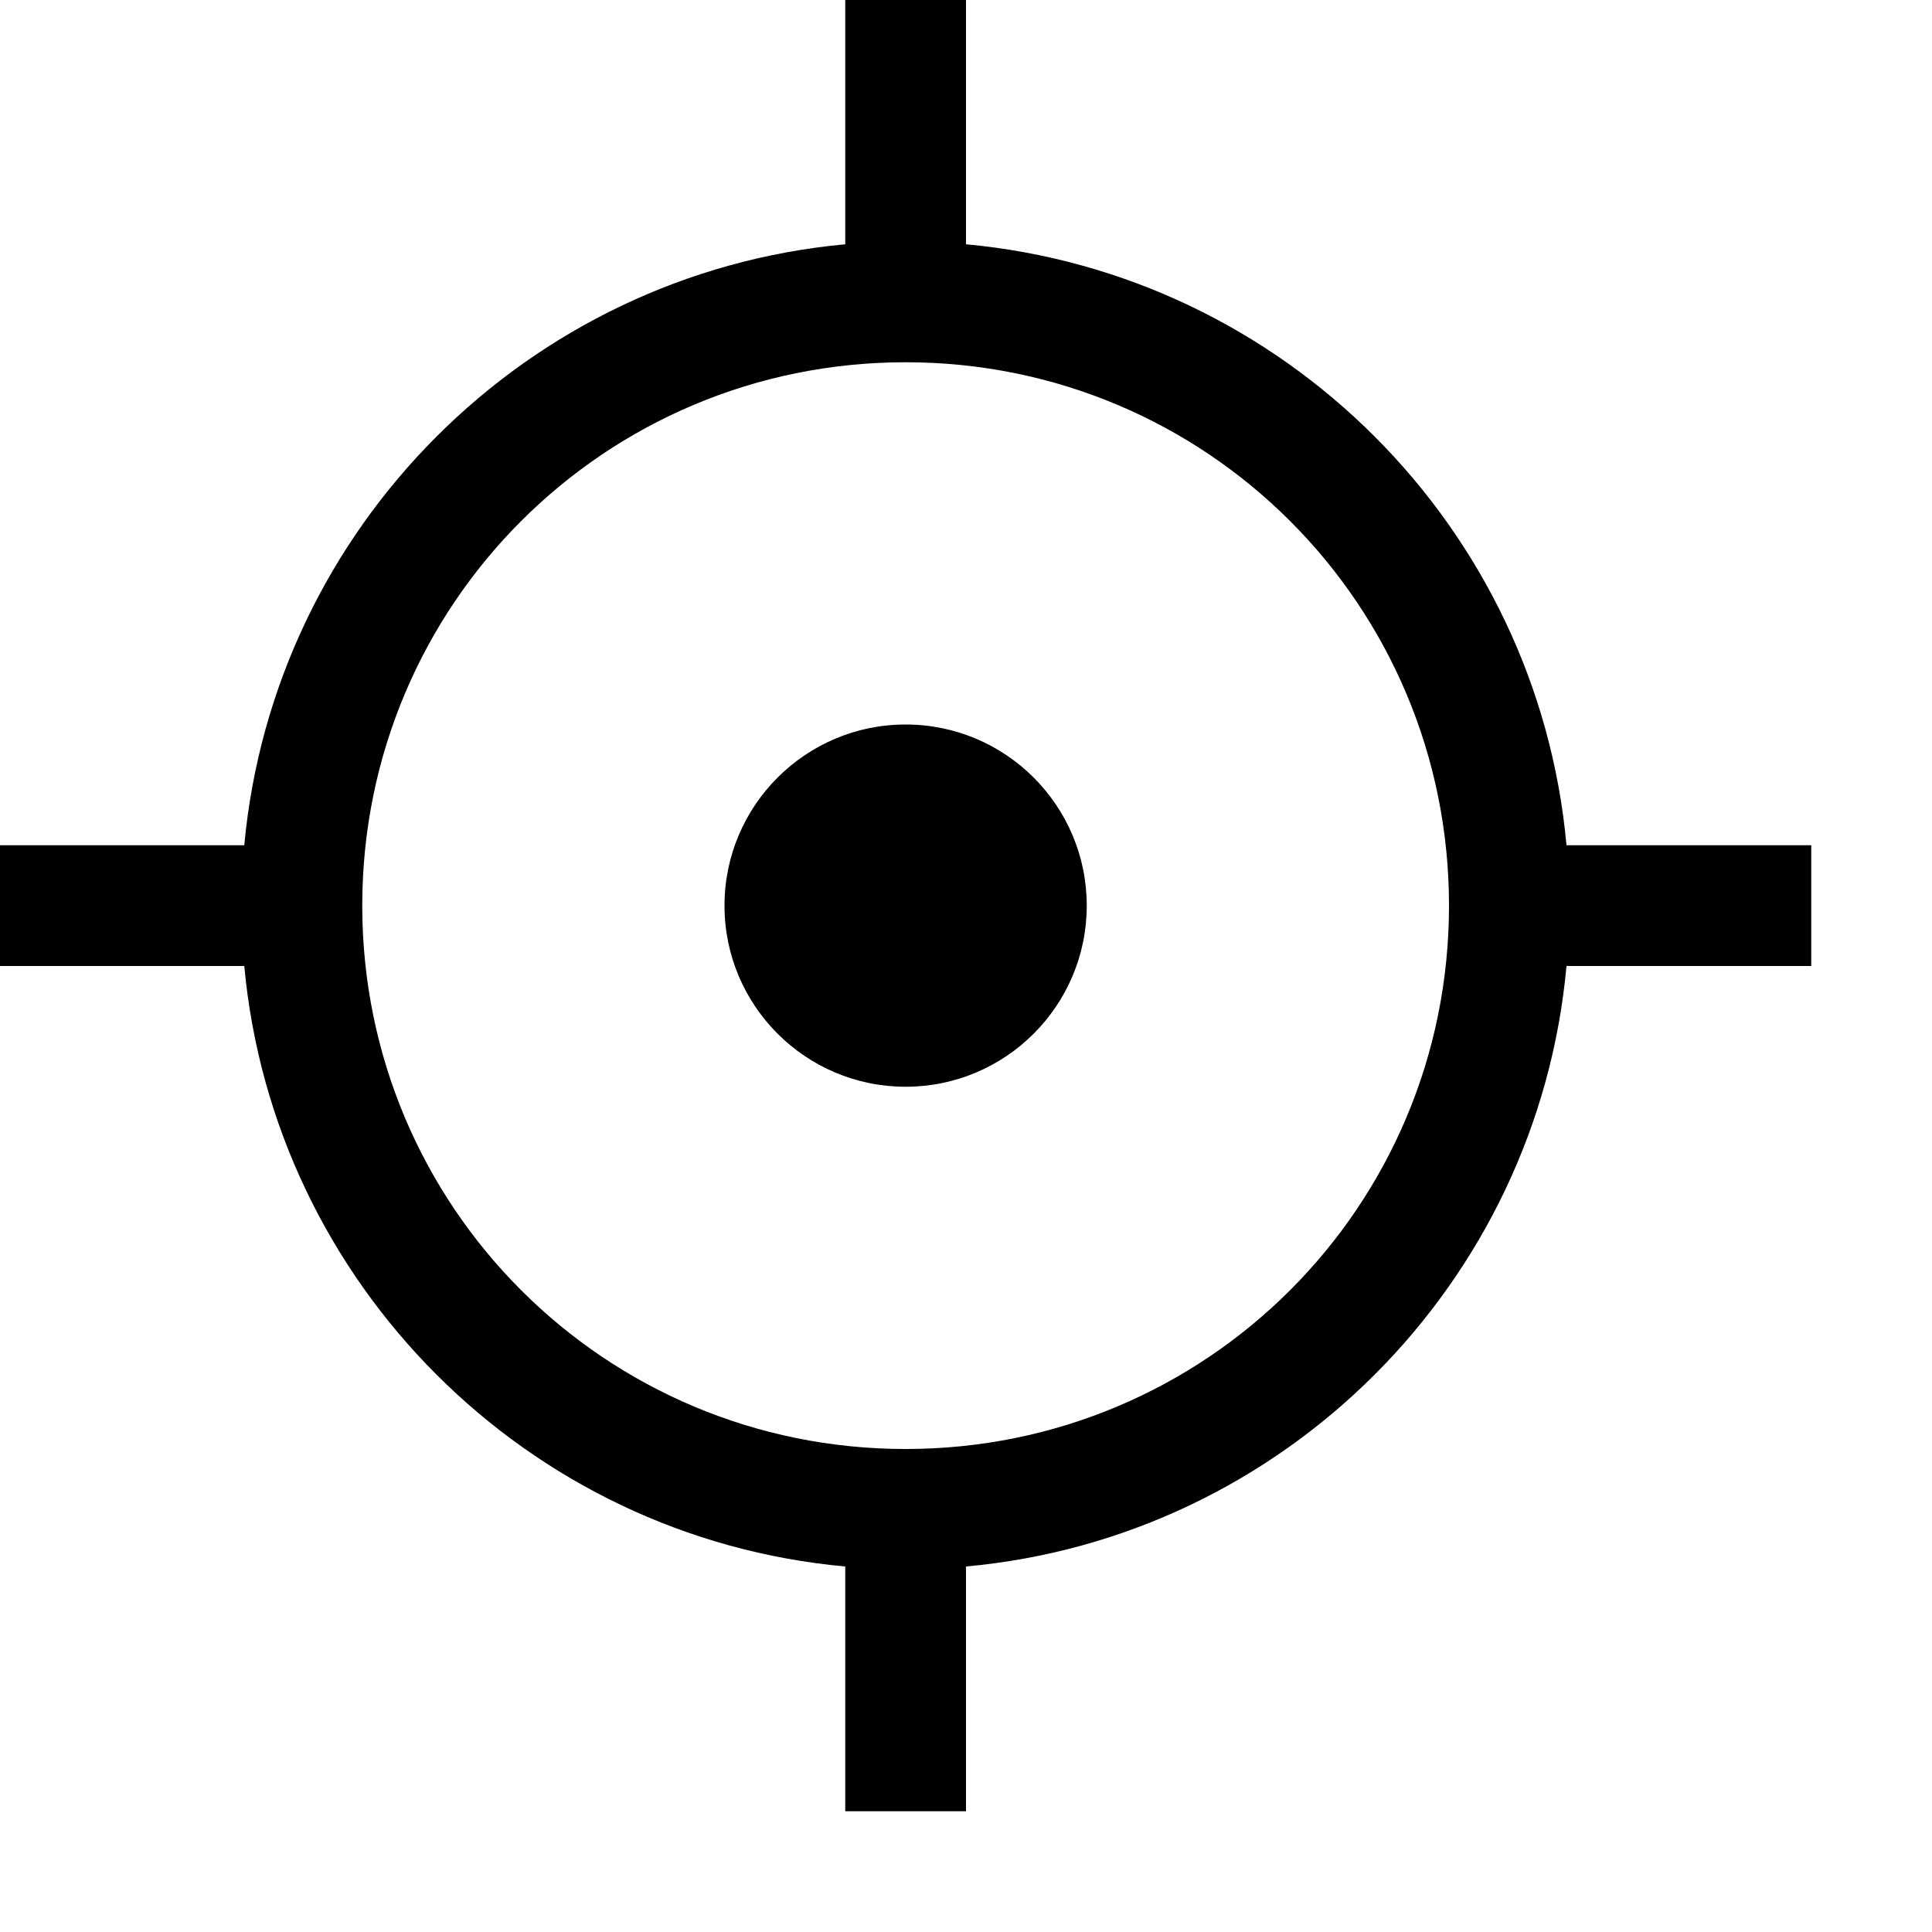
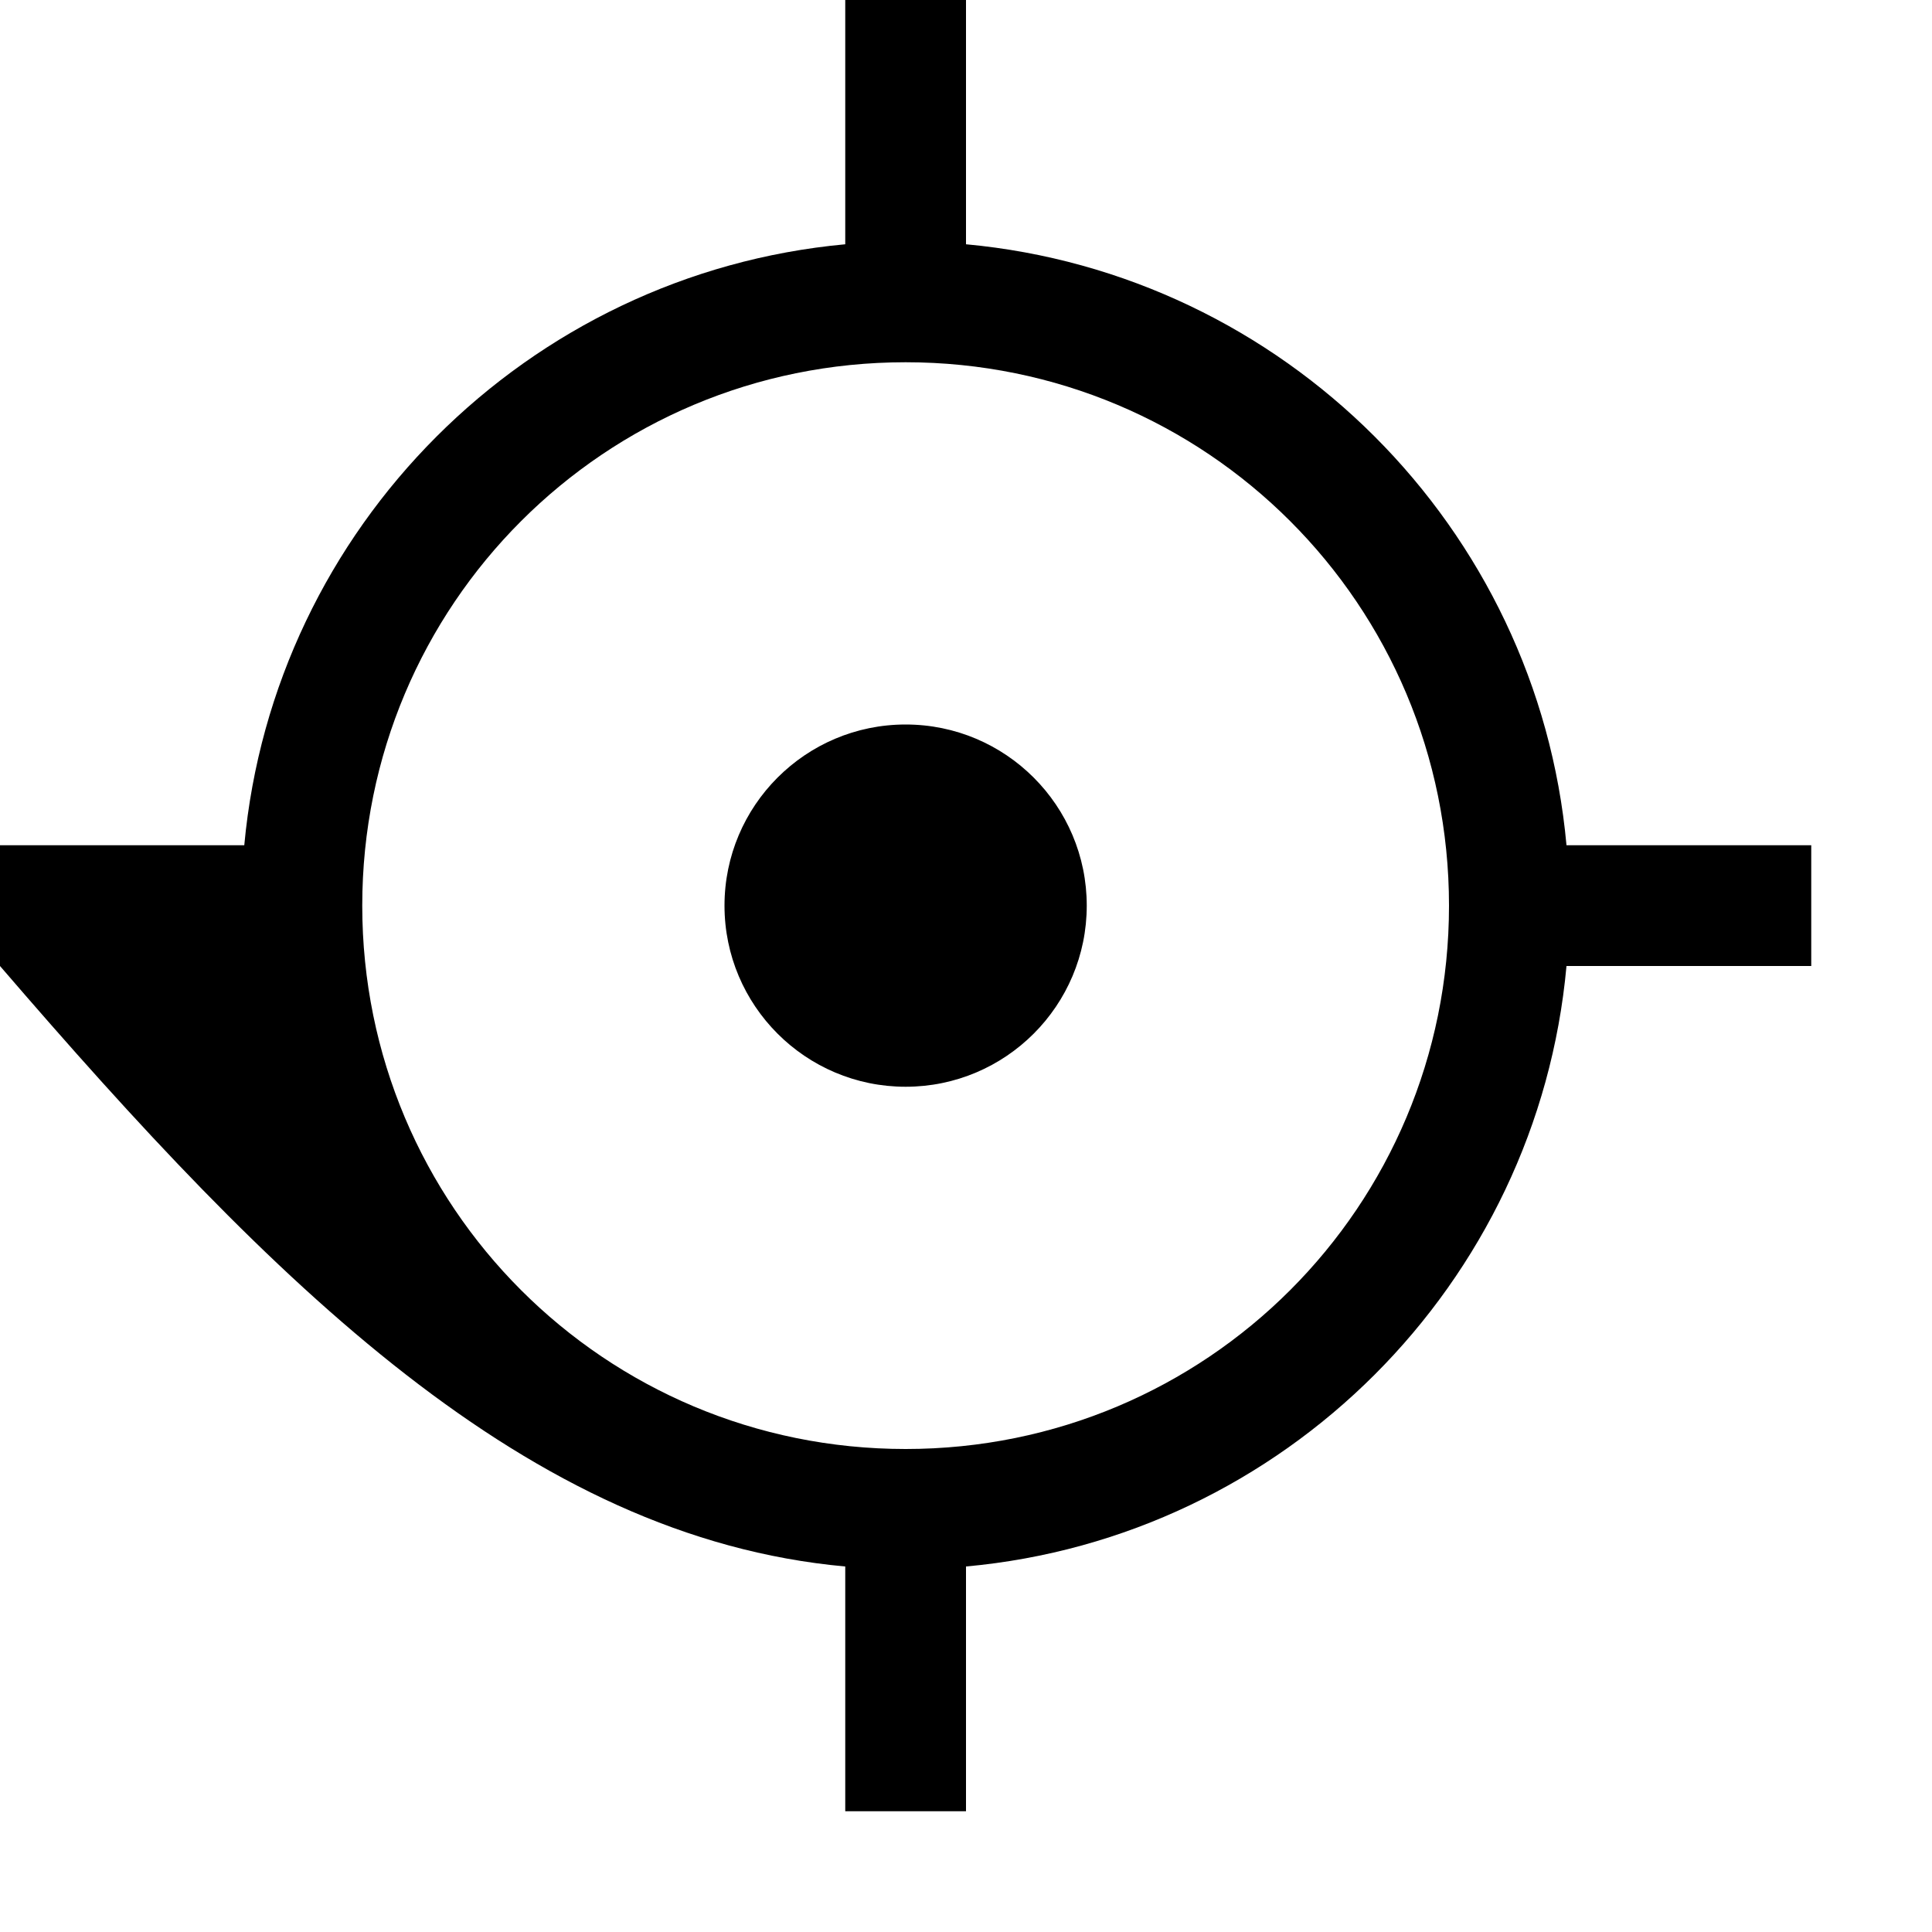
<svg xmlns="http://www.w3.org/2000/svg" fill="#000000" viewBox="0 0 16 16" width="100px" height="100px">
-   <path d="M 7 0 L 7 2.023 C 4.367 2.266 2.266 4.367 2.023 7 L 0 7 L 0 8 L 2.023 8 C 2.266 10.633 4.367 12.734 7 12.973 L 7 15 L 8 15 L 8 12.973 C 10.633 12.734 12.734 10.633 12.973 8 L 15 8 L 15 7 L 12.973 7 C 12.734 4.367 10.633 2.266 8 2.023 L 8 0 Z M 7.5 3 C 9.992 3 12 5.008 12 7.5 C 12 9.992 9.992 12 7.5 12 C 5.008 12 3 9.992 3 7.5 C 3 5.008 5.008 3 7.5 3 Z M 7.5 6 C 6.672 6 6 6.672 6 7.5 C 6 8.328 6.672 9 7.5 9 C 8.328 9 9 8.328 9 7.5 C 9 6.672 8.328 6 7.5 6 Z" />
+   <path d="M 7 0 L 7 2.023 C 4.367 2.266 2.266 4.367 2.023 7 L 0 7 L 0 8 C 2.266 10.633 4.367 12.734 7 12.973 L 7 15 L 8 15 L 8 12.973 C 10.633 12.734 12.734 10.633 12.973 8 L 15 8 L 15 7 L 12.973 7 C 12.734 4.367 10.633 2.266 8 2.023 L 8 0 Z M 7.5 3 C 9.992 3 12 5.008 12 7.5 C 12 9.992 9.992 12 7.5 12 C 5.008 12 3 9.992 3 7.5 C 3 5.008 5.008 3 7.5 3 Z M 7.5 6 C 6.672 6 6 6.672 6 7.5 C 6 8.328 6.672 9 7.5 9 C 8.328 9 9 8.328 9 7.5 C 9 6.672 8.328 6 7.5 6 Z" />
</svg>